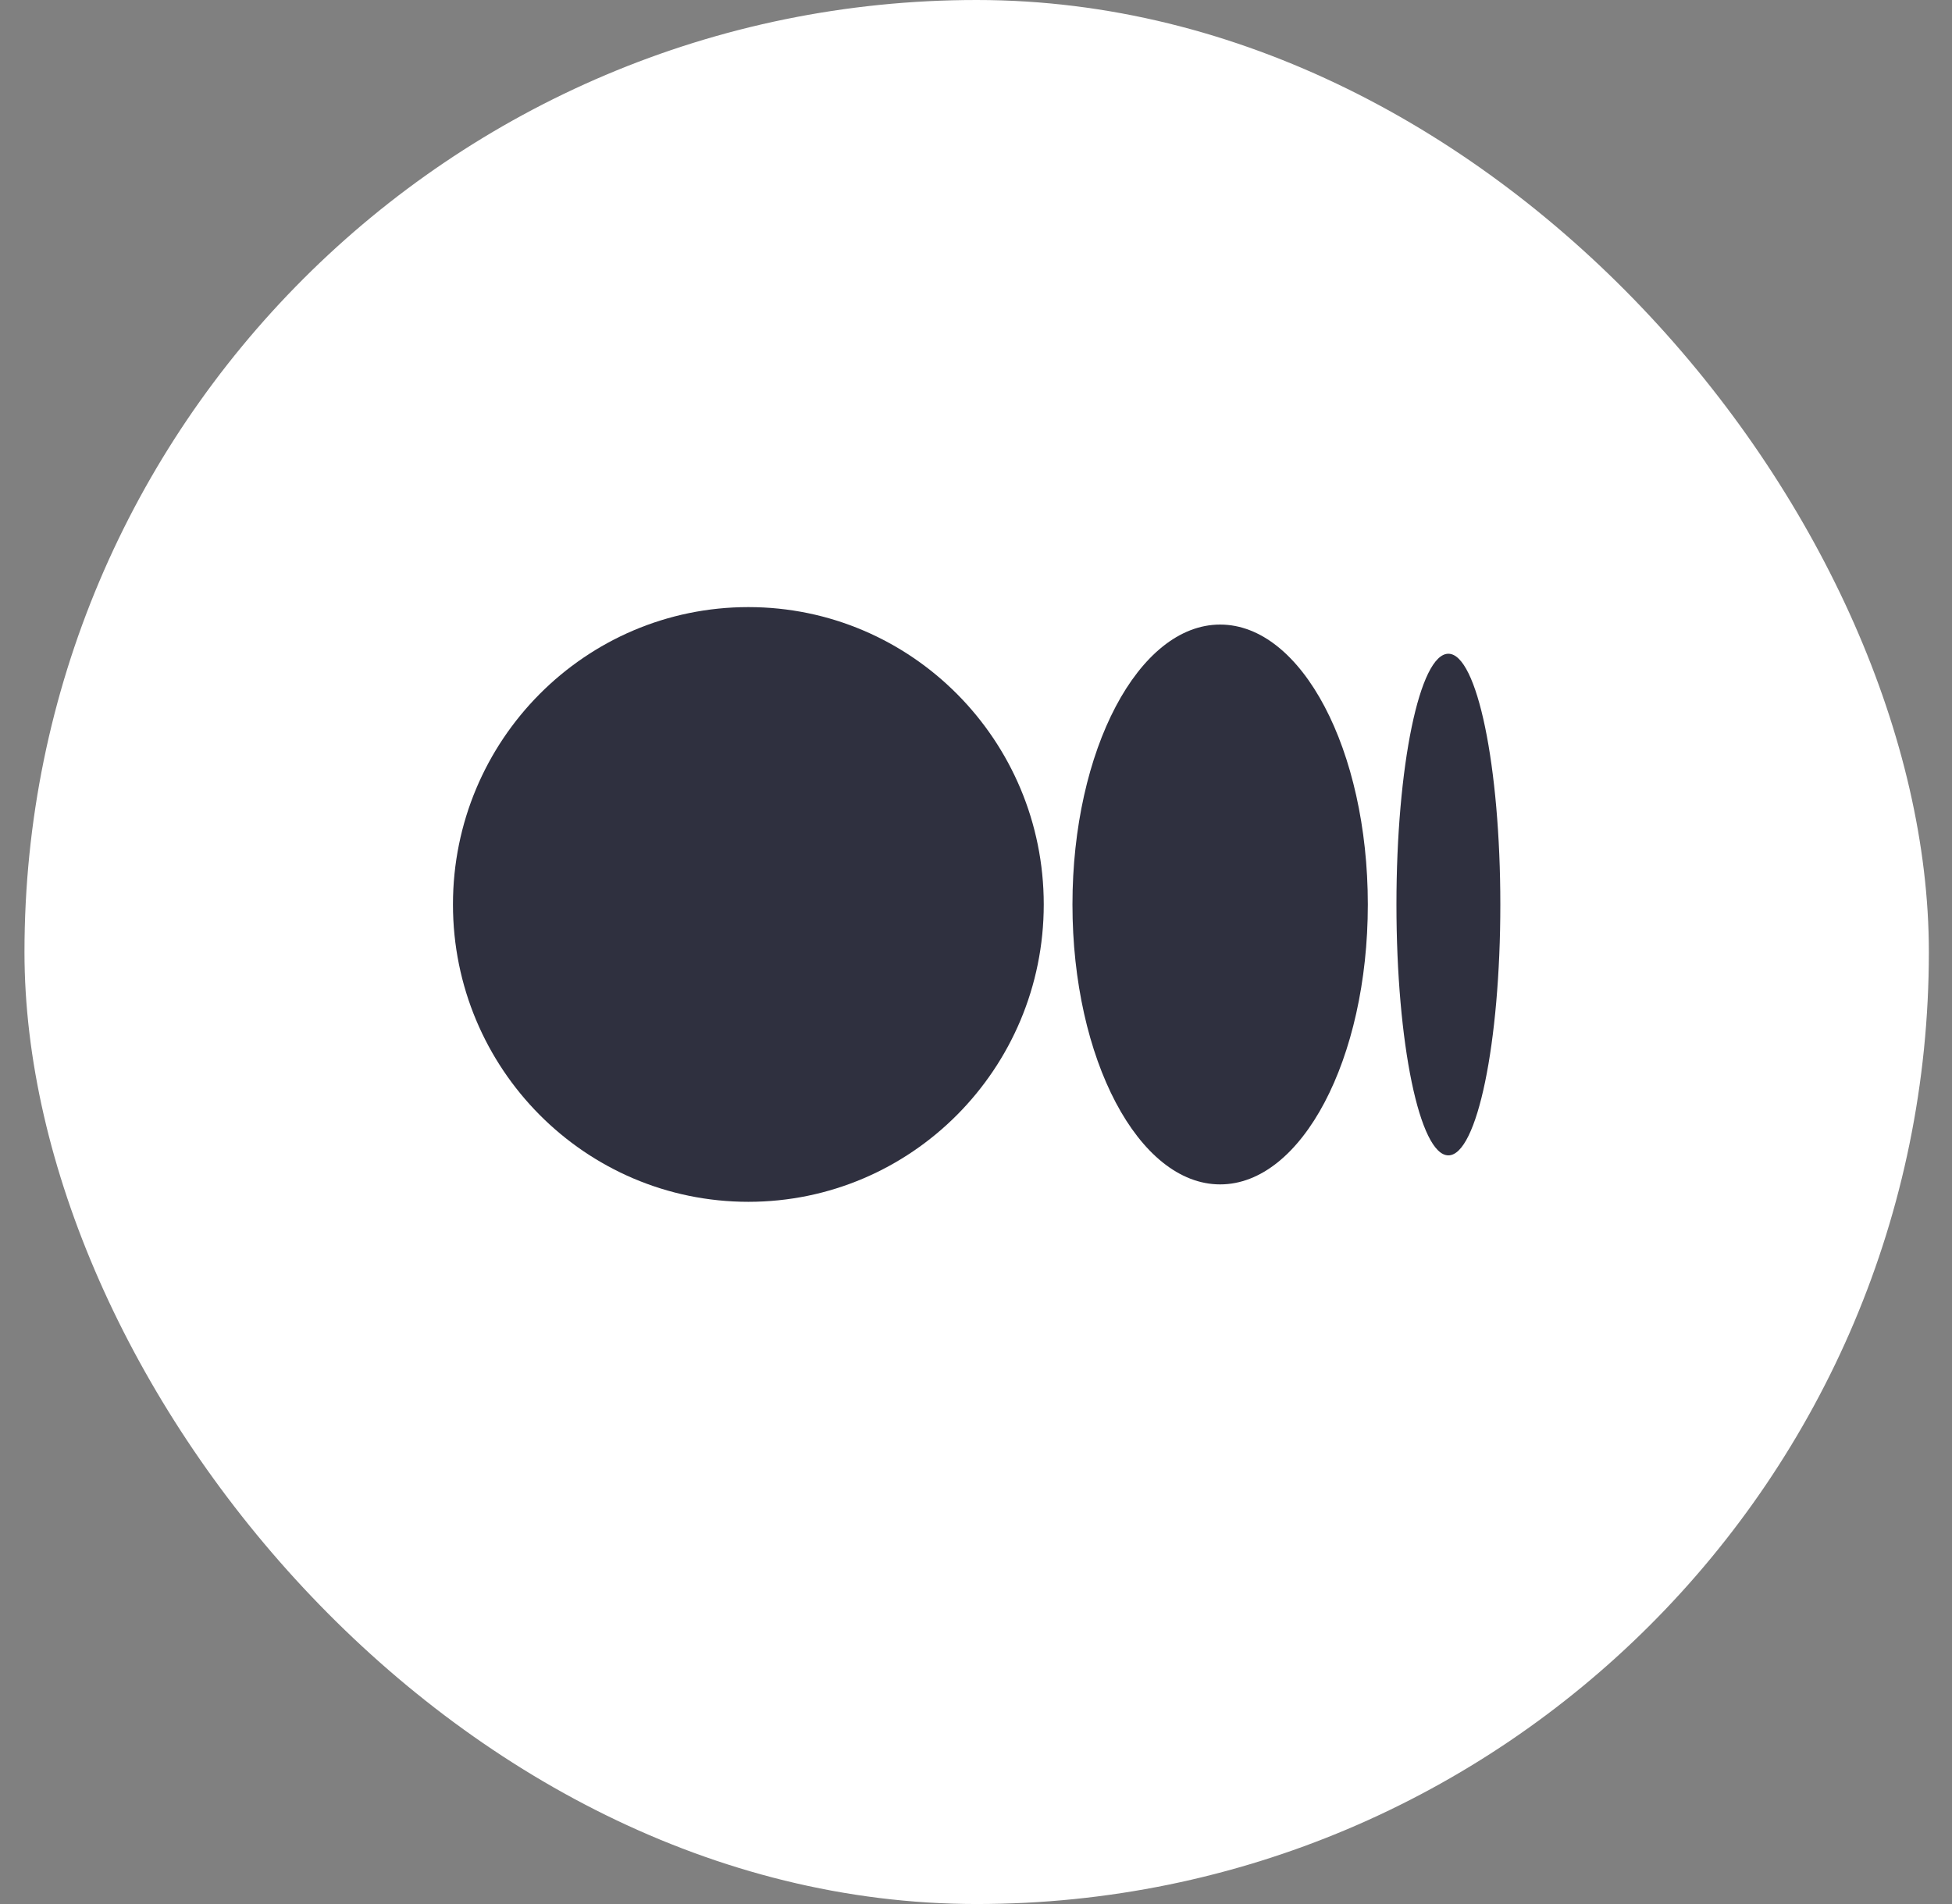
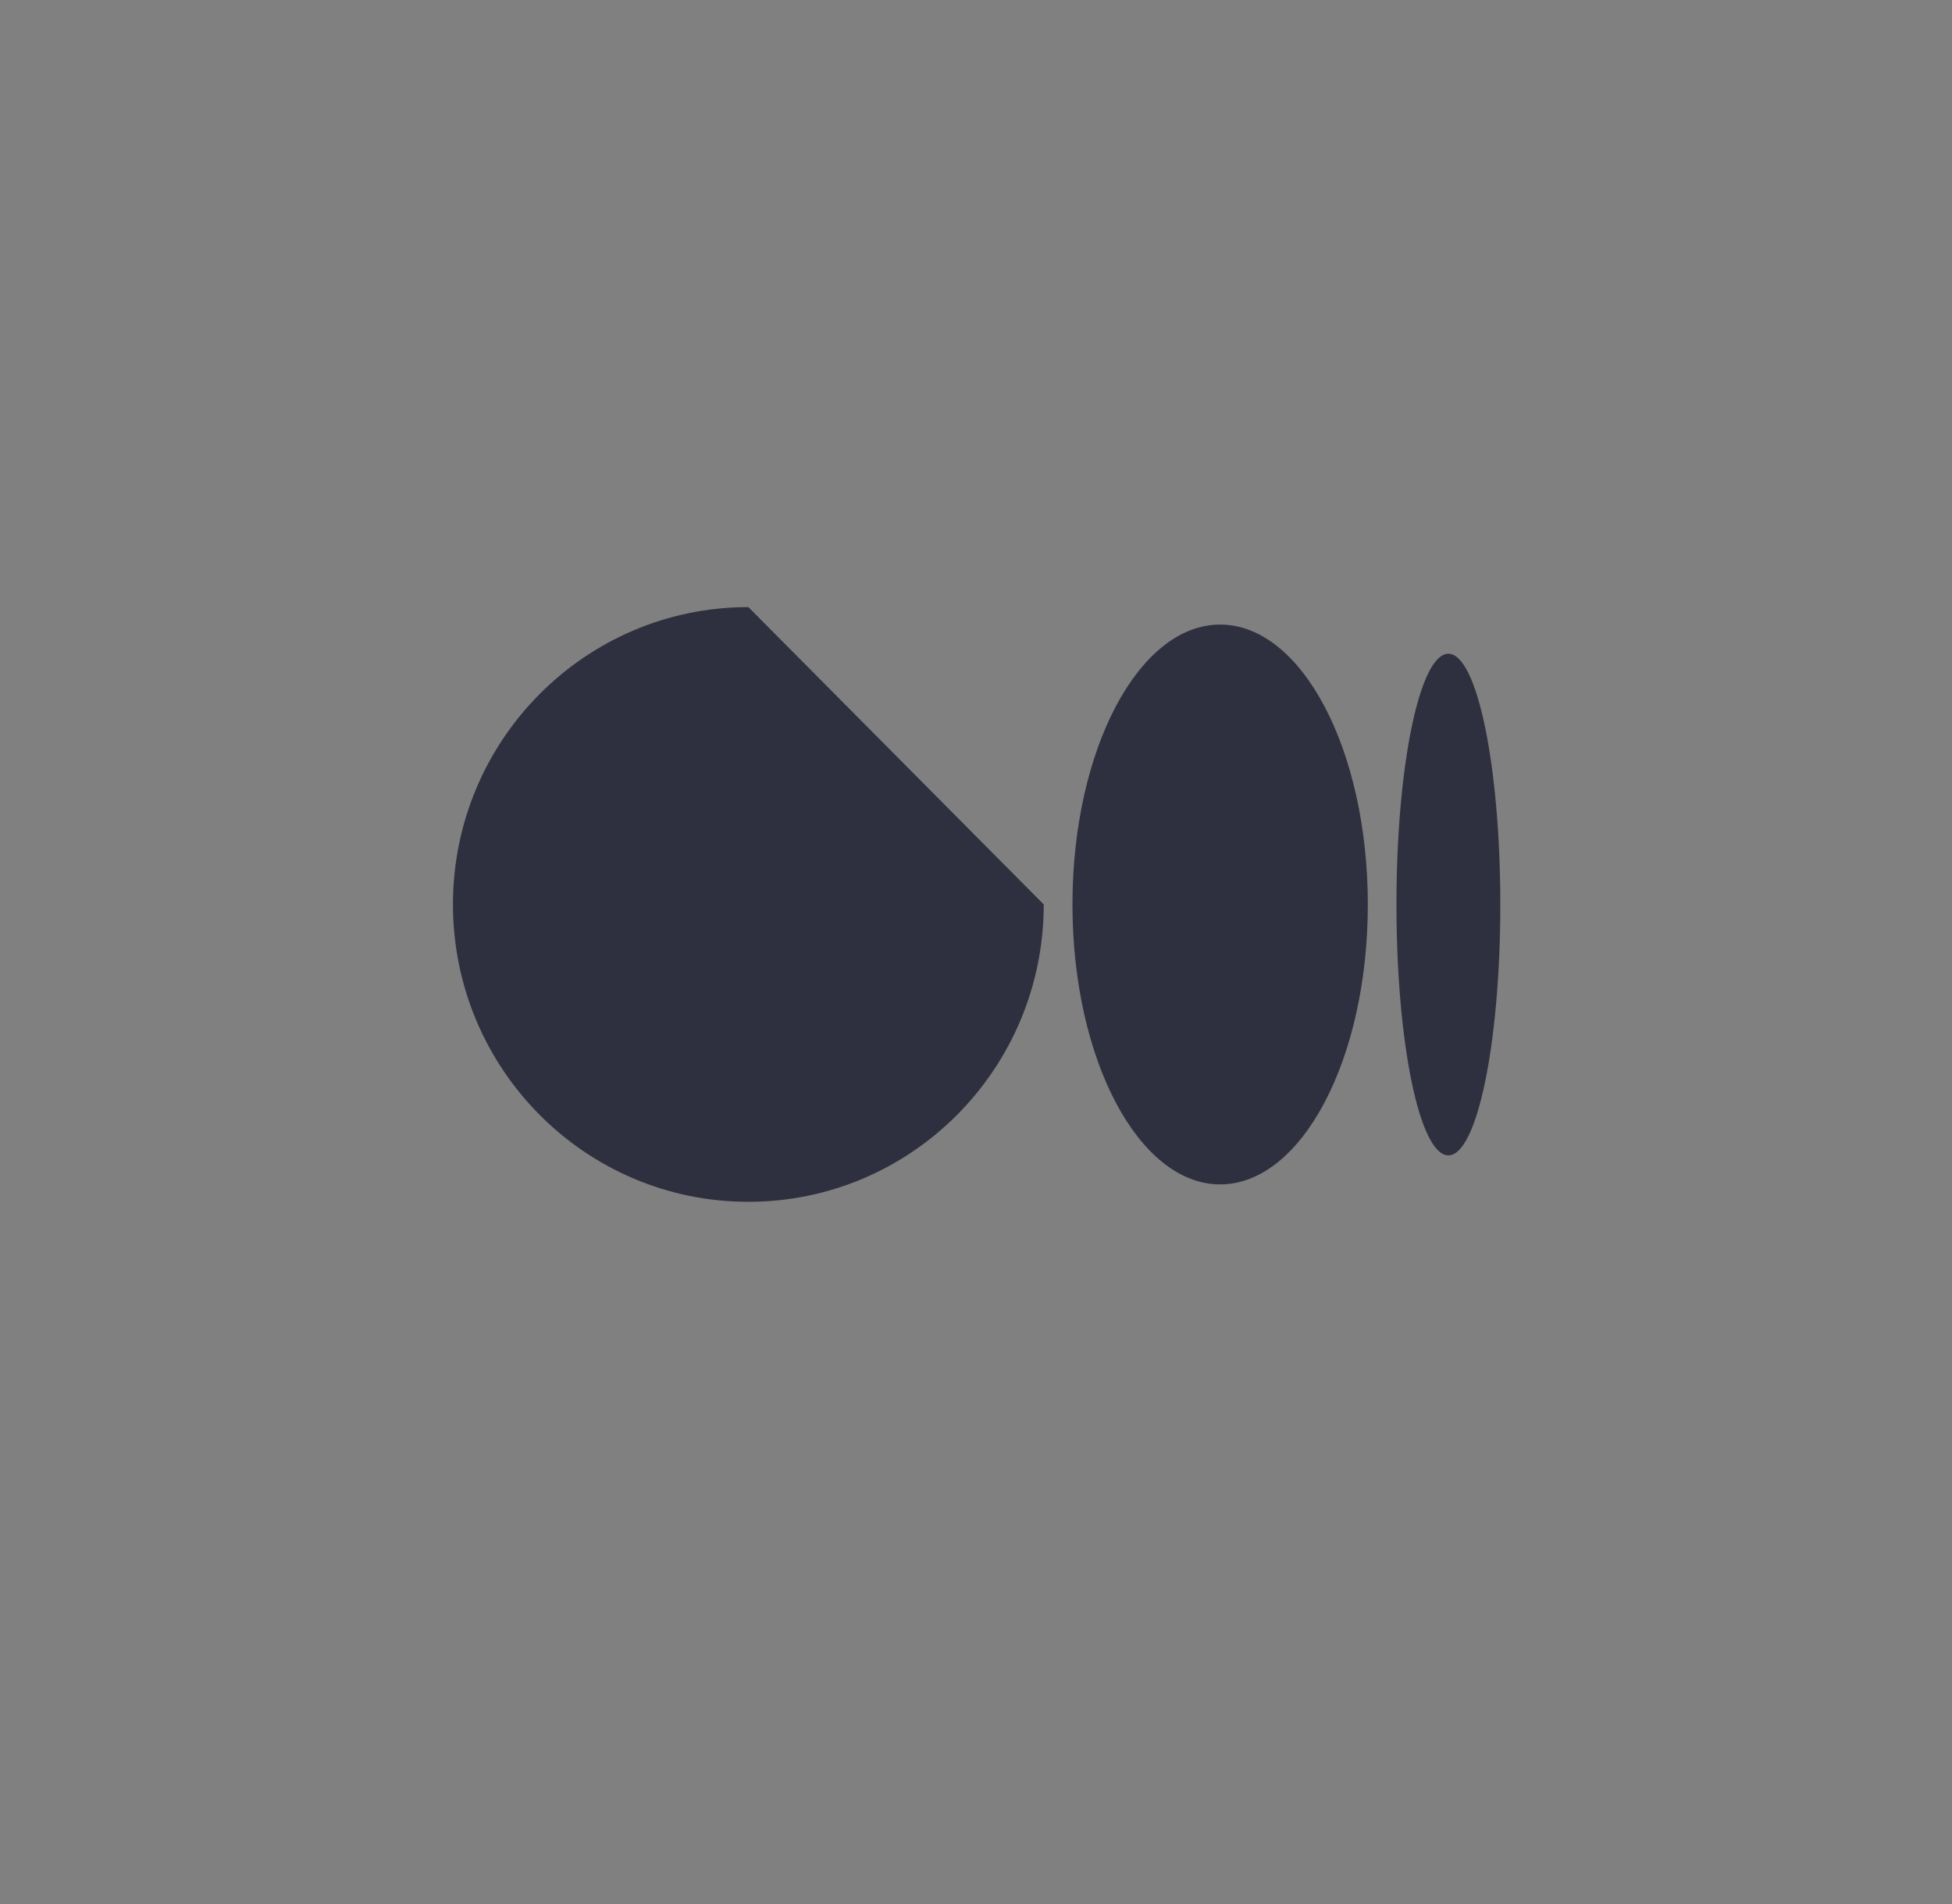
<svg xmlns="http://www.w3.org/2000/svg" width="41" height="40" viewBox="0 0 41 40" fill="none">
  <rect x="0" y="0" width="41" height="40" fill="#808080" stroke="none" />
-   <rect x="0.514" width="40" height="40" rx="20" fill="white" />
-   <path d="M21.923 19.001C21.923 22.451 19.145 25.248 15.719 25.248C12.292 25.248 9.514 22.451 9.514 19.001C9.514 15.551 12.292 12.754 15.719 12.754C19.145 12.754 21.923 15.551 21.923 19.001Z" fill="#2F303F" />
+   <path d="M21.923 19.001C21.923 22.451 19.145 25.248 15.719 25.248C12.292 25.248 9.514 22.451 9.514 19.001C9.514 15.551 12.292 12.754 15.719 12.754Z" fill="#2F303F" />
  <path d="M28.73 19.002C28.73 22.25 27.341 24.882 25.628 24.882C23.915 24.882 22.526 22.25 22.526 19.002C22.526 15.754 23.915 13.121 25.628 13.121C27.342 13.121 28.73 15.754 28.73 19.002Z" fill="#2F303F" />
  <path d="M31.513 19.003C31.513 21.913 31.024 24.272 30.422 24.272C29.819 24.272 29.331 21.913 29.331 19.003C29.331 16.093 29.819 13.734 30.422 13.734C31.024 13.734 31.513 16.093 31.513 19.003Z" fill="#2F303F" />
</svg>